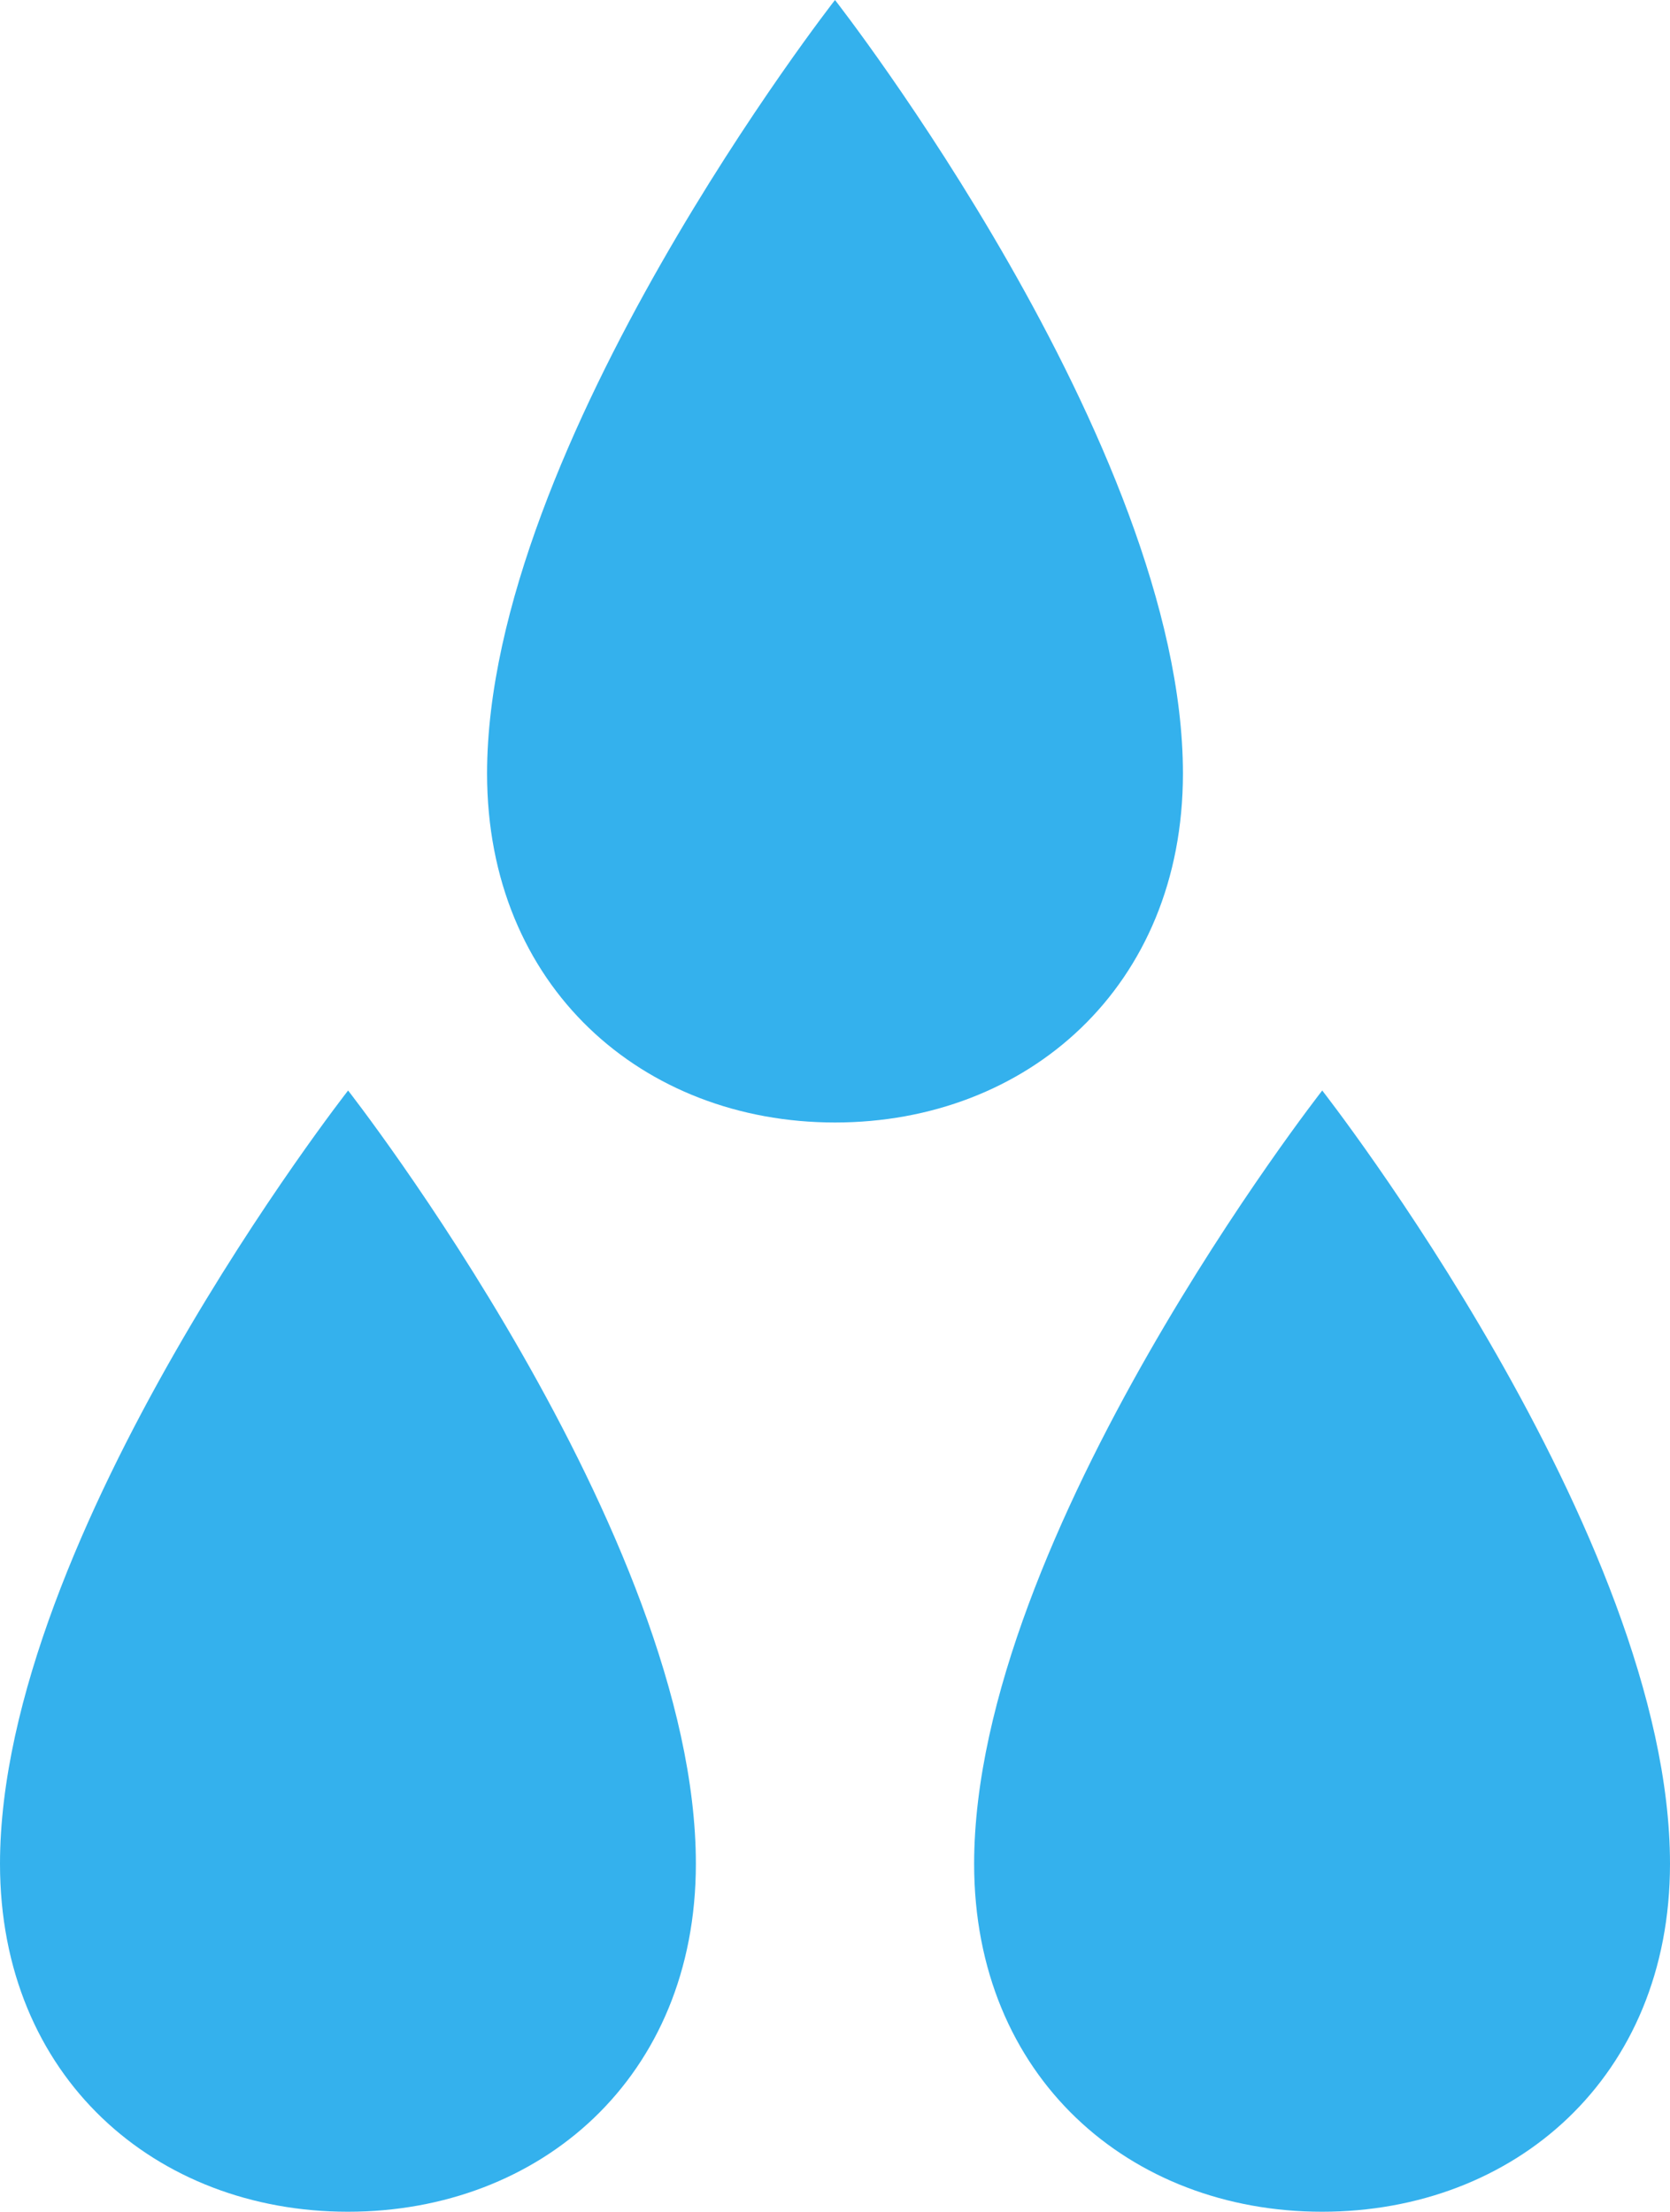
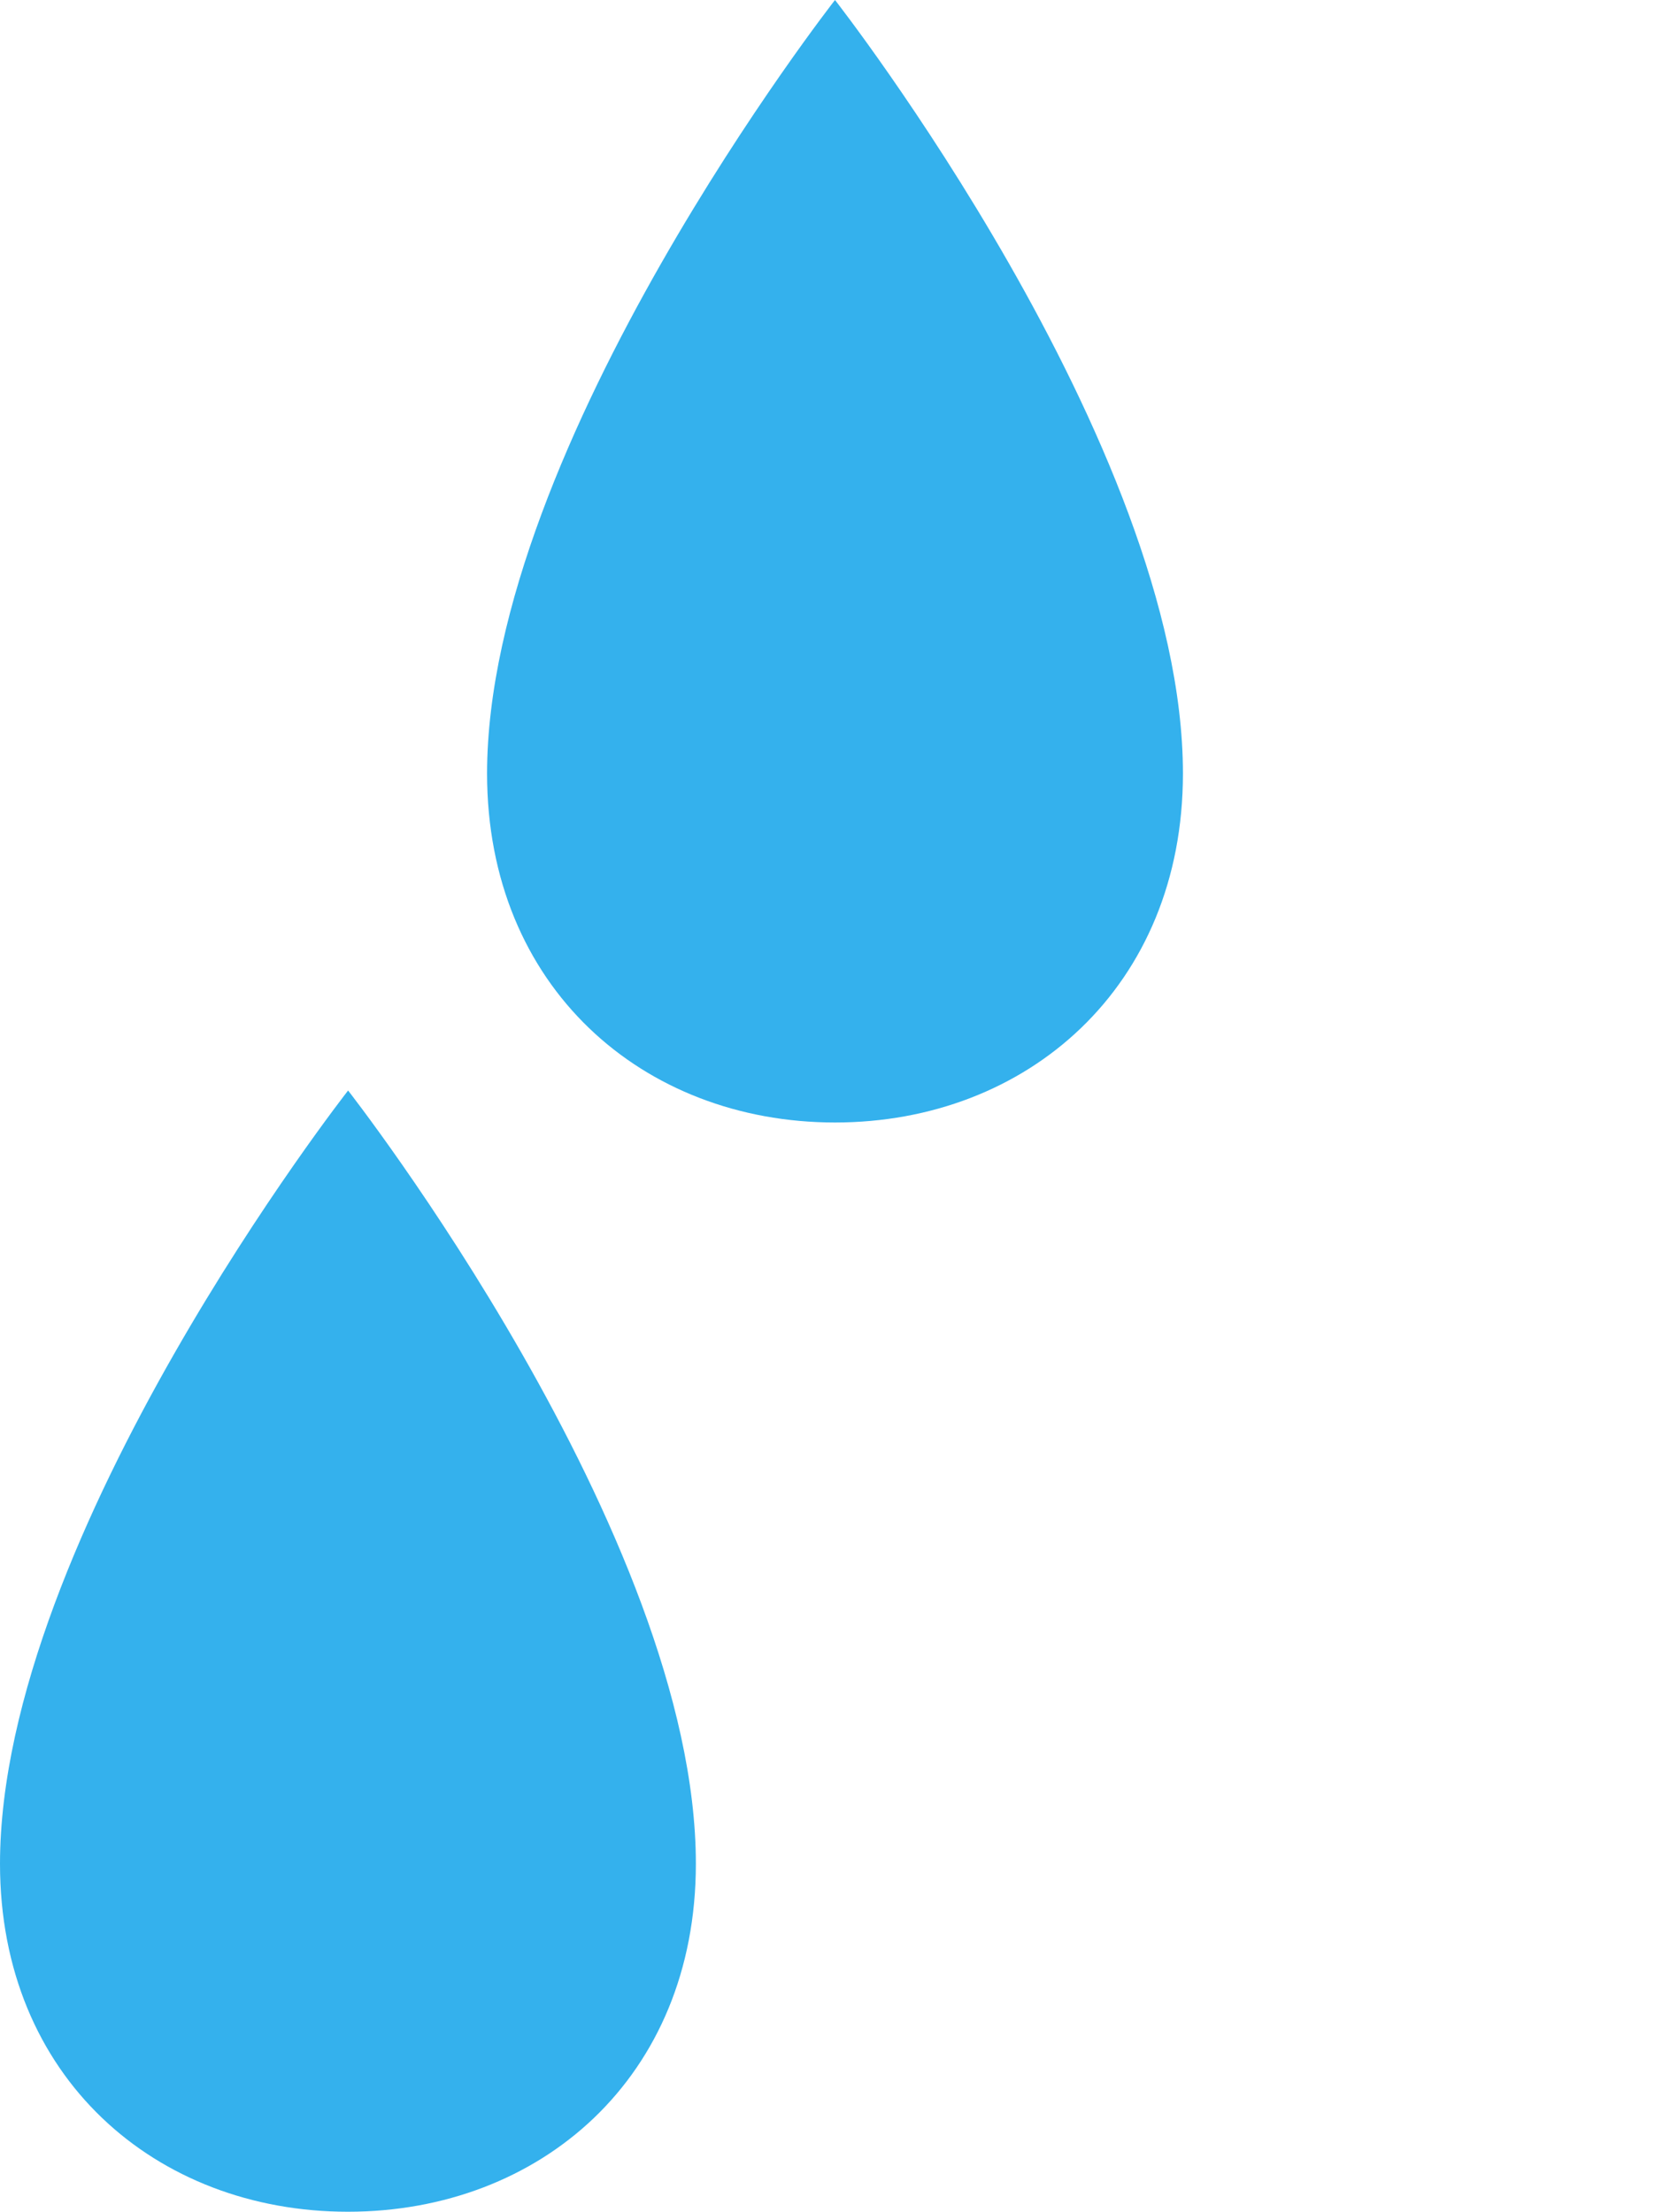
<svg xmlns="http://www.w3.org/2000/svg" id="Layer_1" data-name="Layer 1" viewBox="0 0 78.86 104.45">
  <defs>
    <style>.cls-1{fill:#34b1ed;}</style>
  </defs>
  <title>gotas</title>
  <path class="cls-1" d="M18.76,51.5S2.34,72.48,2.33,88c0,10.08,7.36,16.43,16.43,16.43S35.19,98.1,35.19,88c0-15.54-16.43-36.52-16.43-36.52" transform="translate(-2.33)" />
-   <path class="cls-1" d="M64.76,51.5S48.34,72.48,48.33,88c0,10.08,7.36,16.43,16.43,16.43S81.19,98.1,81.19,88c0-15.54-16.43-36.52-16.43-36.52" transform="translate(-2.33)" />
  <path class="cls-1" d="M41.76,0S25.34,21,25.33,36.52C25.33,46.6,32.69,53,41.76,53S58.19,46.6,58.19,36.52C58.19,21,41.76,0,41.76,0" transform="translate(-2.33)" />
</svg>